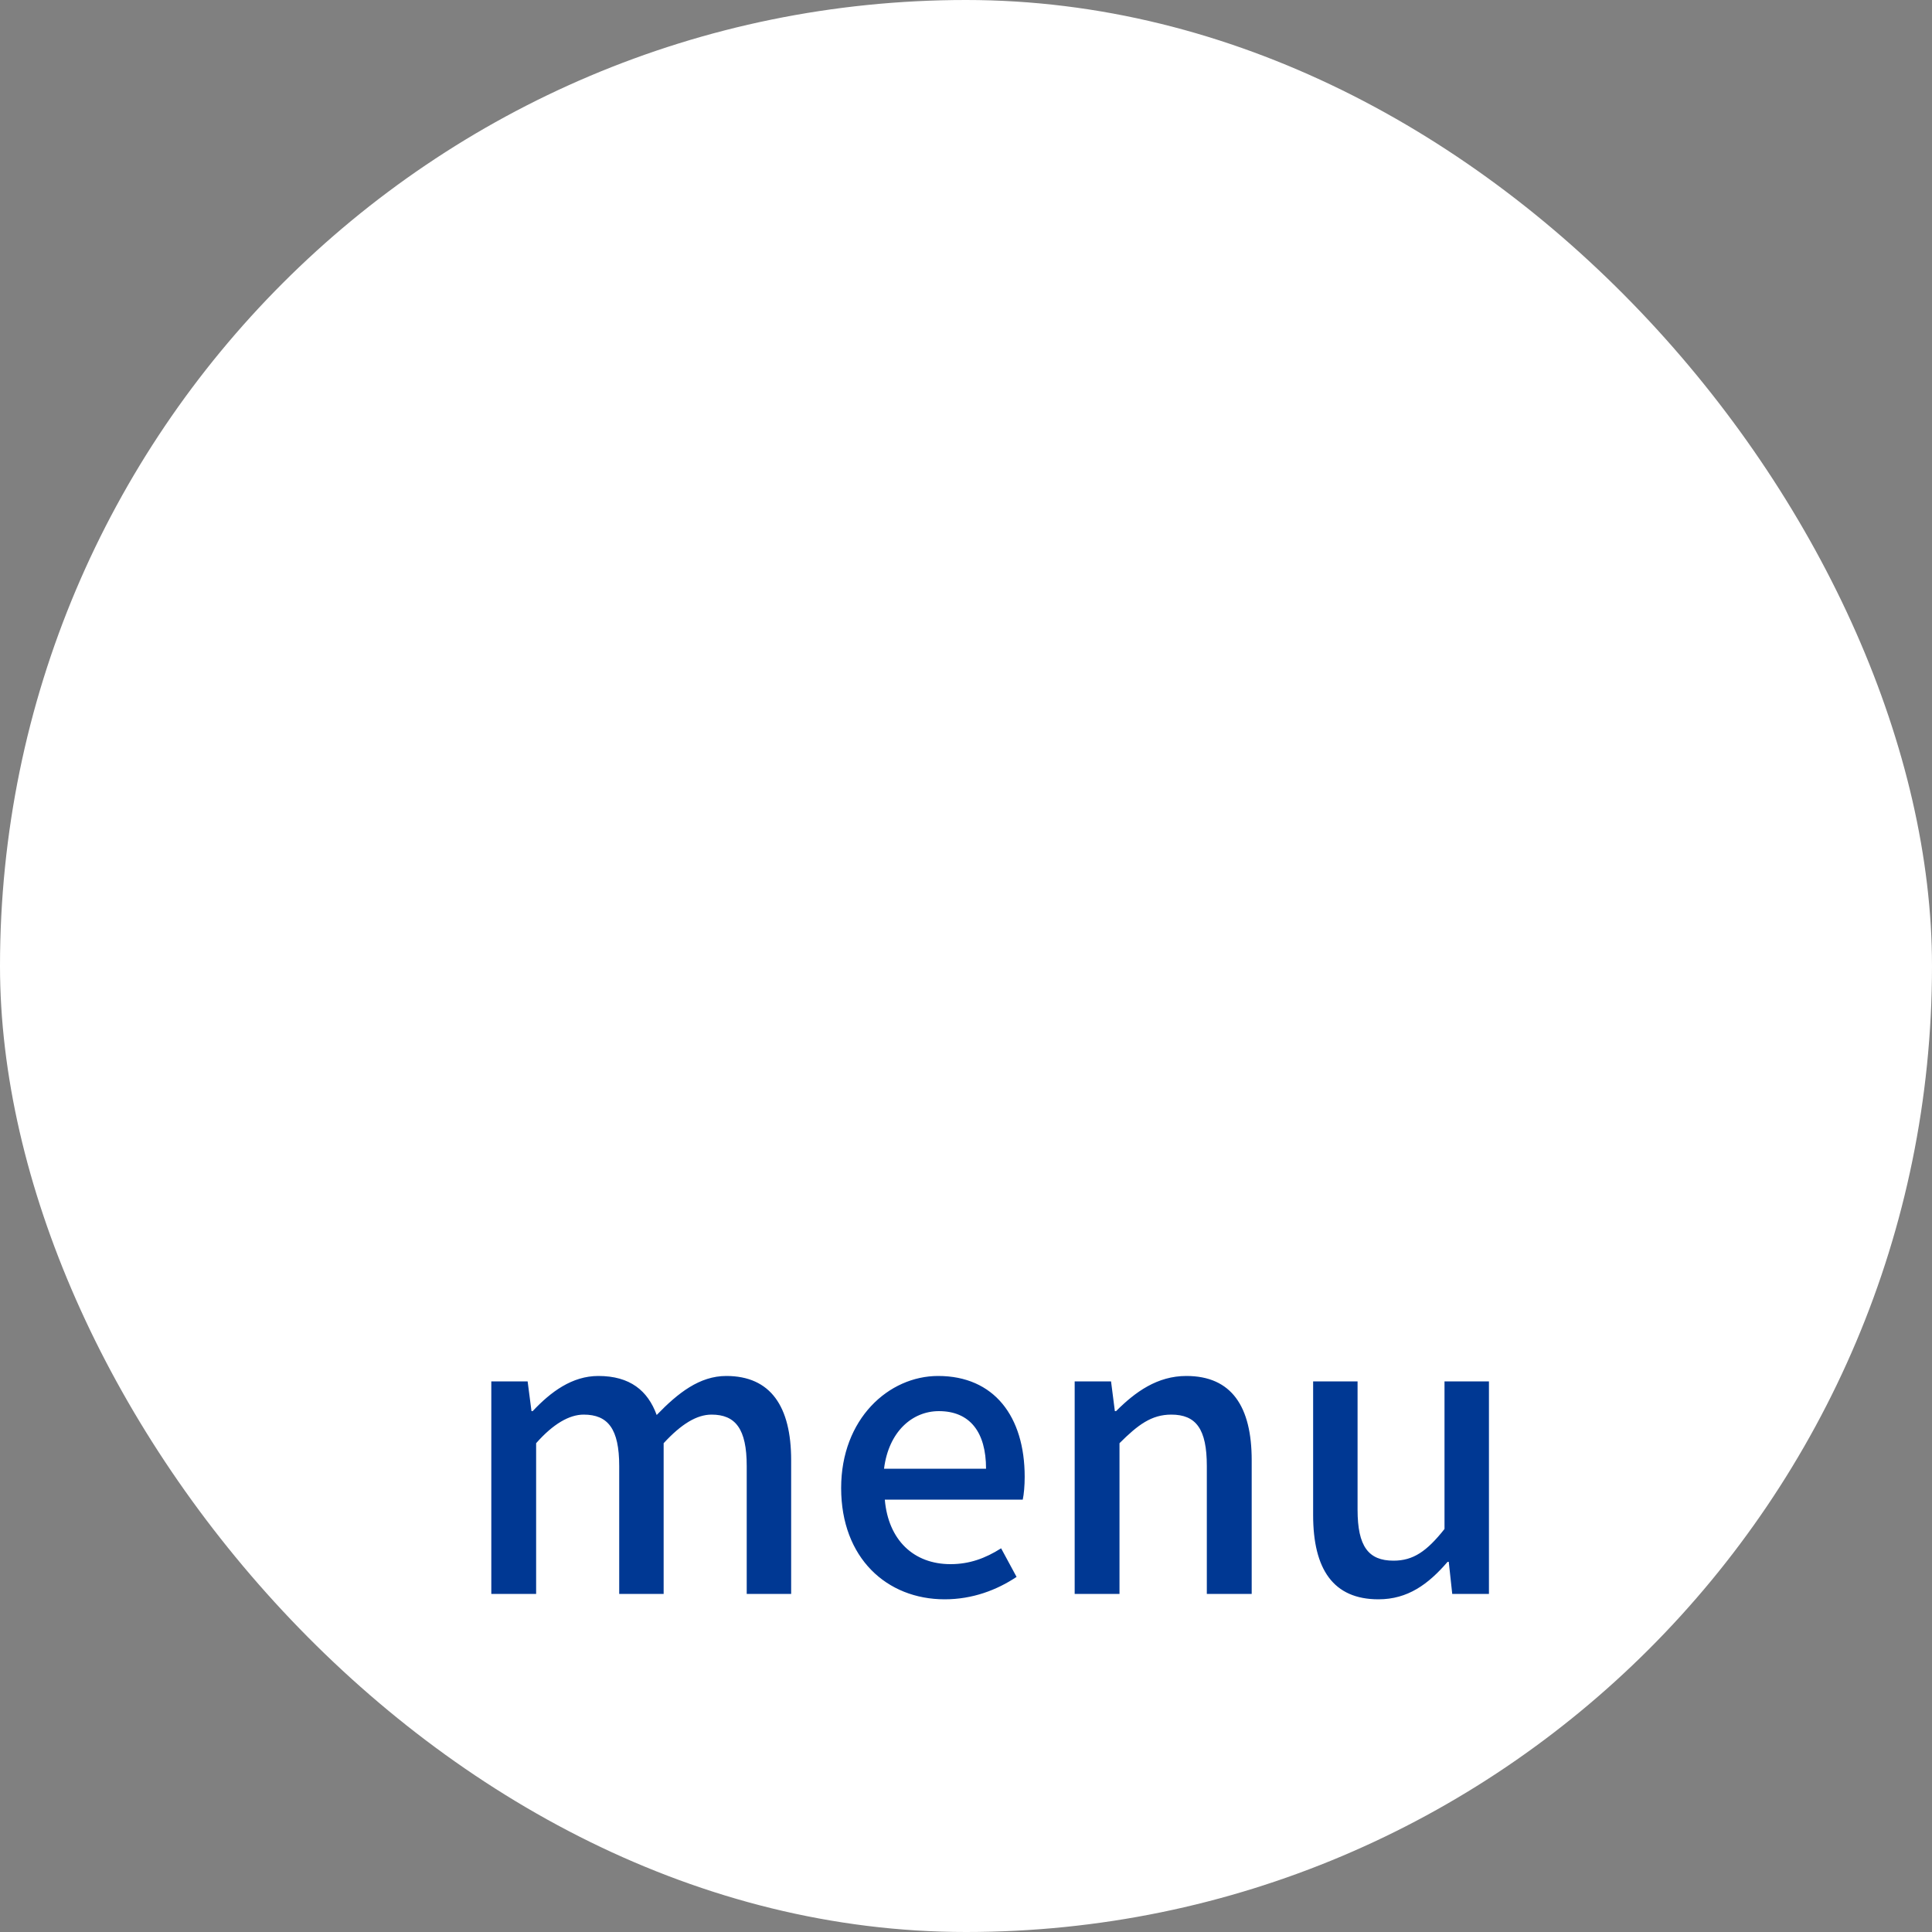
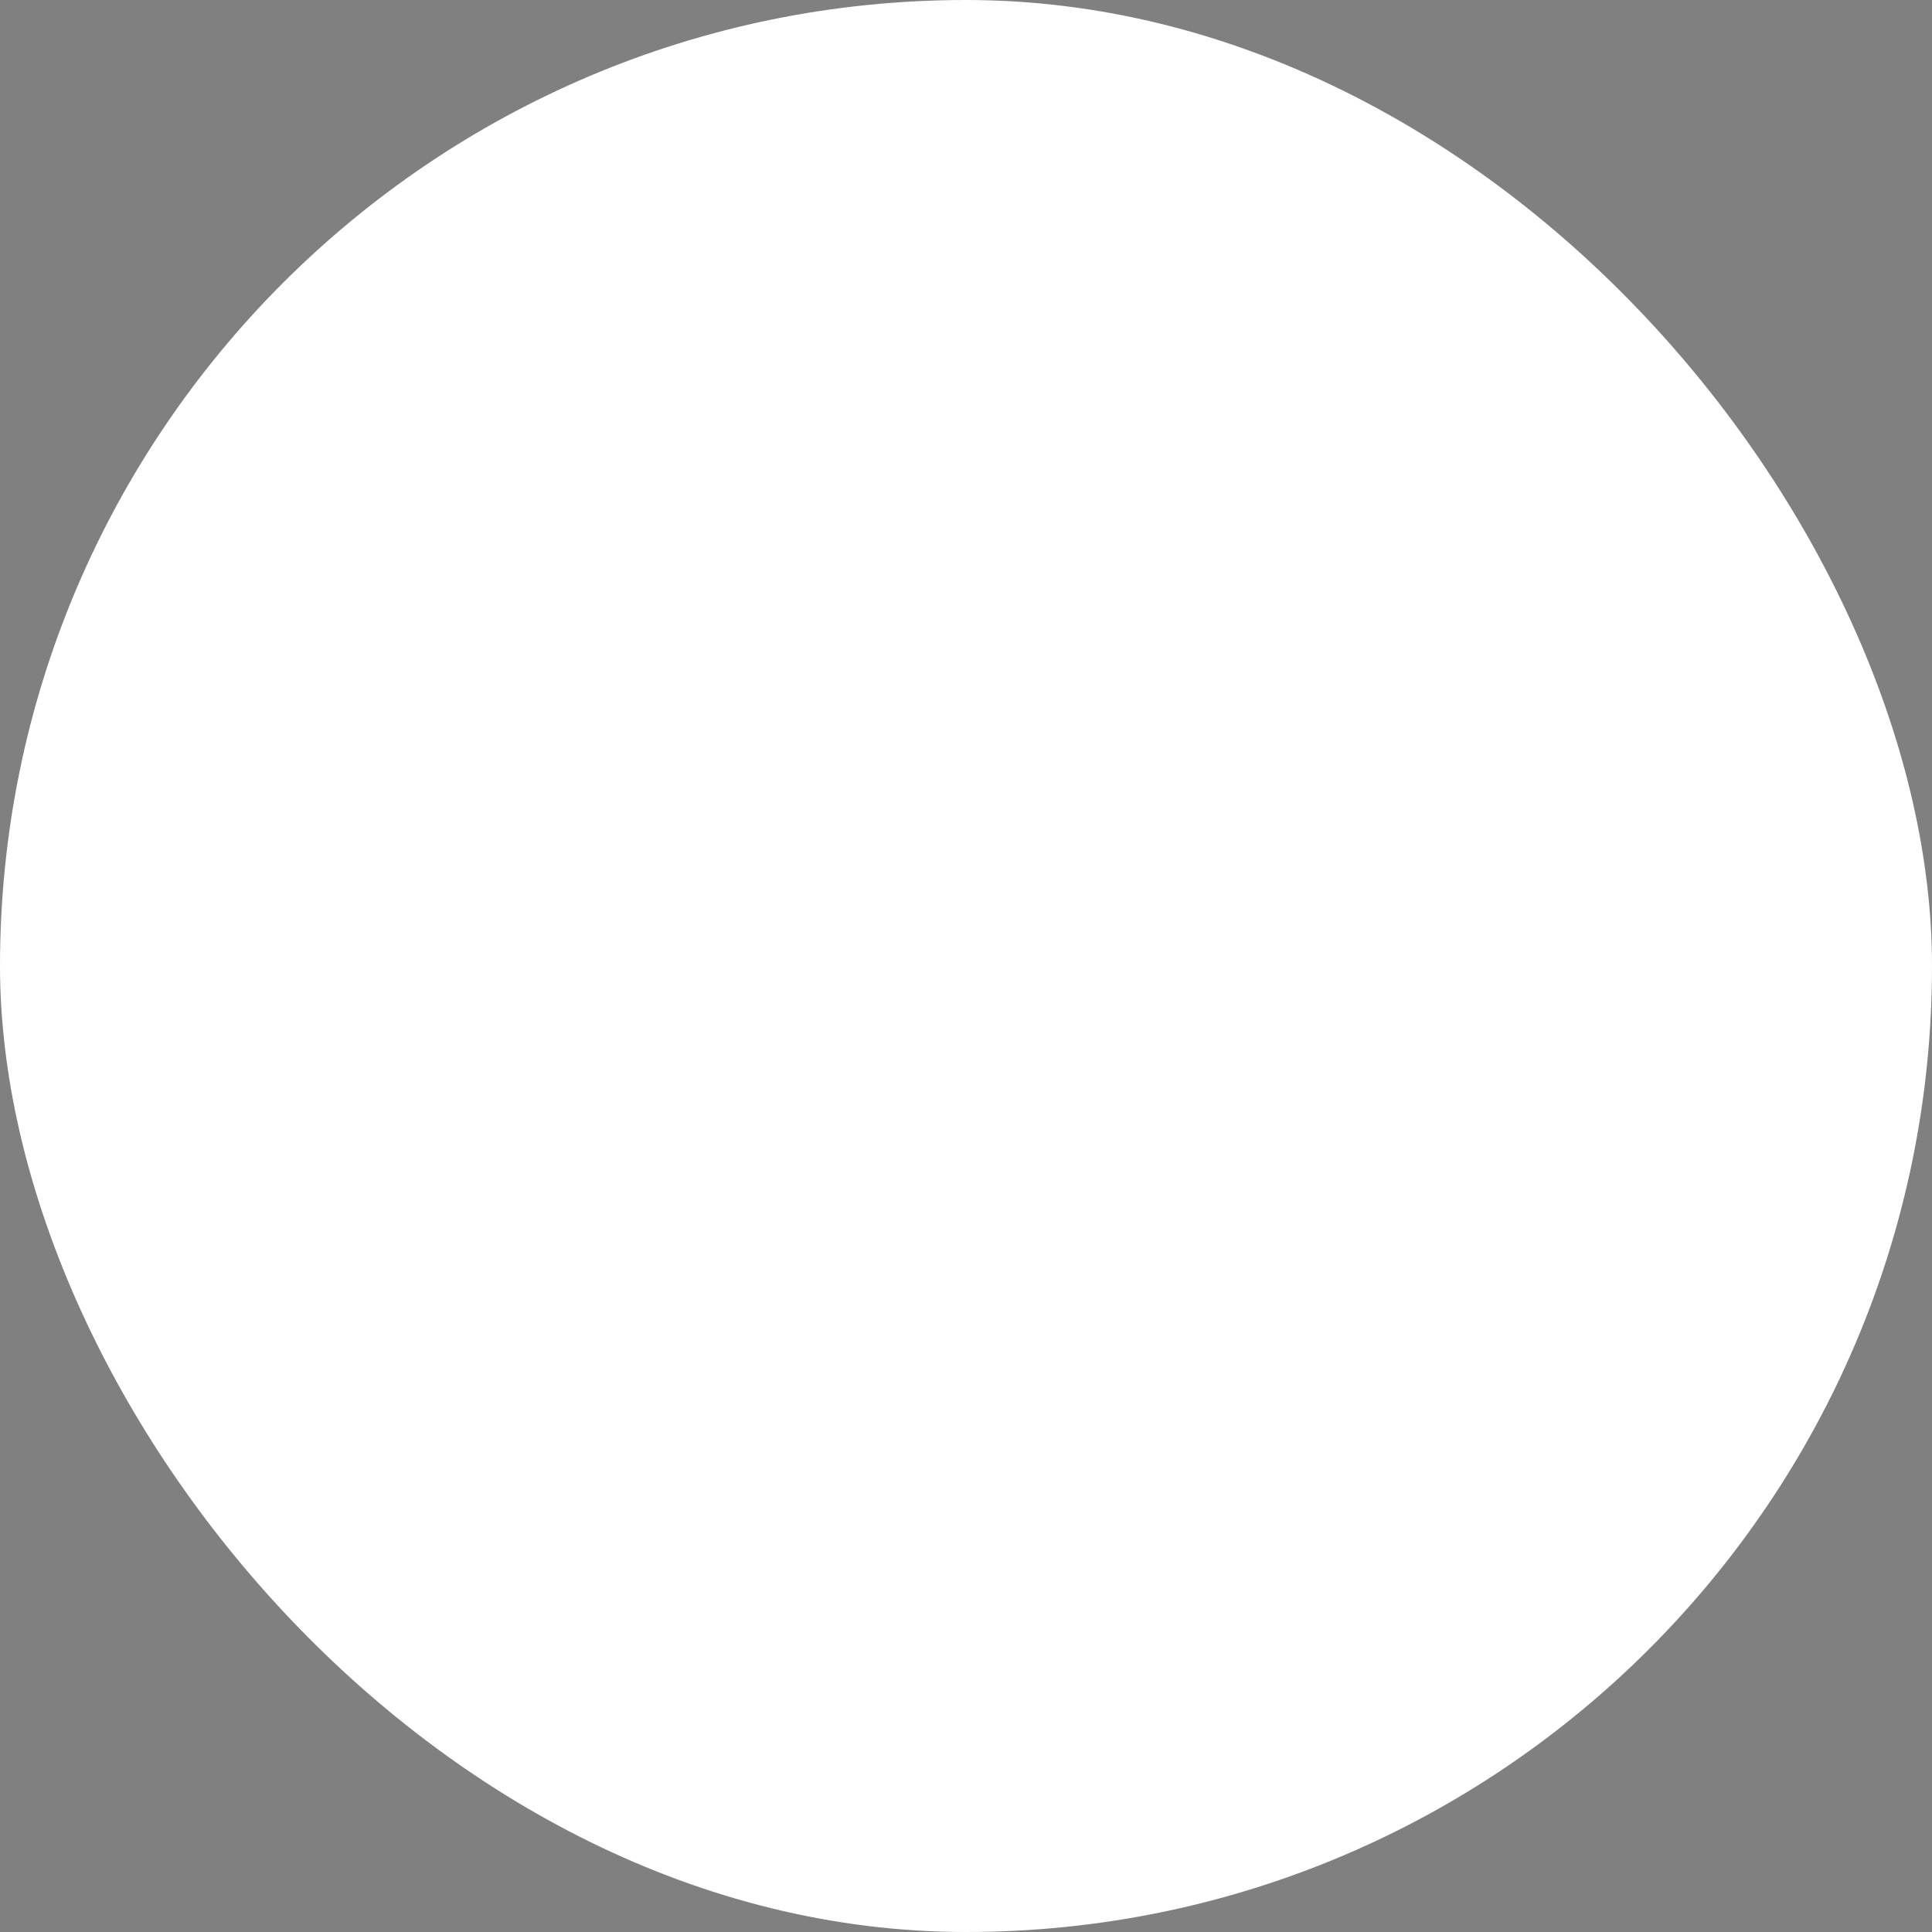
<svg xmlns="http://www.w3.org/2000/svg" width="40" height="40" viewBox="0 0 40 40" fill="none">
  <rect x="0" y="0" width="40" height="40" fill="#808080" stroke="none" />
  <rect width="40" height="40" rx="20" fill="white" />
-   <path d="M10.172 33H11.1V29.88C11.452 29.48 11.788 29.288 12.084 29.288C12.588 29.288 12.82 29.584 12.82 30.352V33H13.74V29.88C14.108 29.48 14.428 29.288 14.732 29.288C15.228 29.288 15.46 29.584 15.46 30.352V33H16.38V30.232C16.38 29.12 15.956 28.488 15.036 28.488C14.484 28.488 14.036 28.84 13.596 29.296C13.412 28.792 13.044 28.488 12.388 28.488C11.844 28.488 11.404 28.816 11.028 29.216H11.004L10.924 28.6H10.172V33ZM19.559 33.112C20.135 33.112 20.639 32.92 21.047 32.648L20.727 32.056C20.399 32.264 20.071 32.384 19.679 32.384C18.919 32.384 18.391 31.888 18.319 31.048H21.175C21.199 30.936 21.215 30.76 21.215 30.576C21.215 29.328 20.583 28.488 19.423 28.488C18.399 28.488 17.415 29.376 17.415 30.808C17.415 32.256 18.359 33.112 19.559 33.112ZM18.303 30.408C18.399 29.64 18.887 29.216 19.439 29.216C20.079 29.216 20.415 29.648 20.415 30.408H18.303ZM22.25 33H23.178V29.88C23.562 29.496 23.843 29.288 24.25 29.288C24.762 29.288 24.986 29.584 24.986 30.352V33H25.915V30.232C25.915 29.12 25.498 28.488 24.562 28.488C23.962 28.488 23.506 28.816 23.107 29.216H23.082L23.003 28.6H22.25V33ZM28.539 33.112C29.147 33.112 29.571 32.8 29.971 32.336H29.995L30.067 33H30.827V28.6H29.907V31.656C29.539 32.12 29.259 32.312 28.851 32.312C28.331 32.312 28.107 32.016 28.107 31.256V28.6H27.187V31.368C27.187 32.488 27.603 33.112 28.539 33.112Z" fill="#003893" />
</svg>